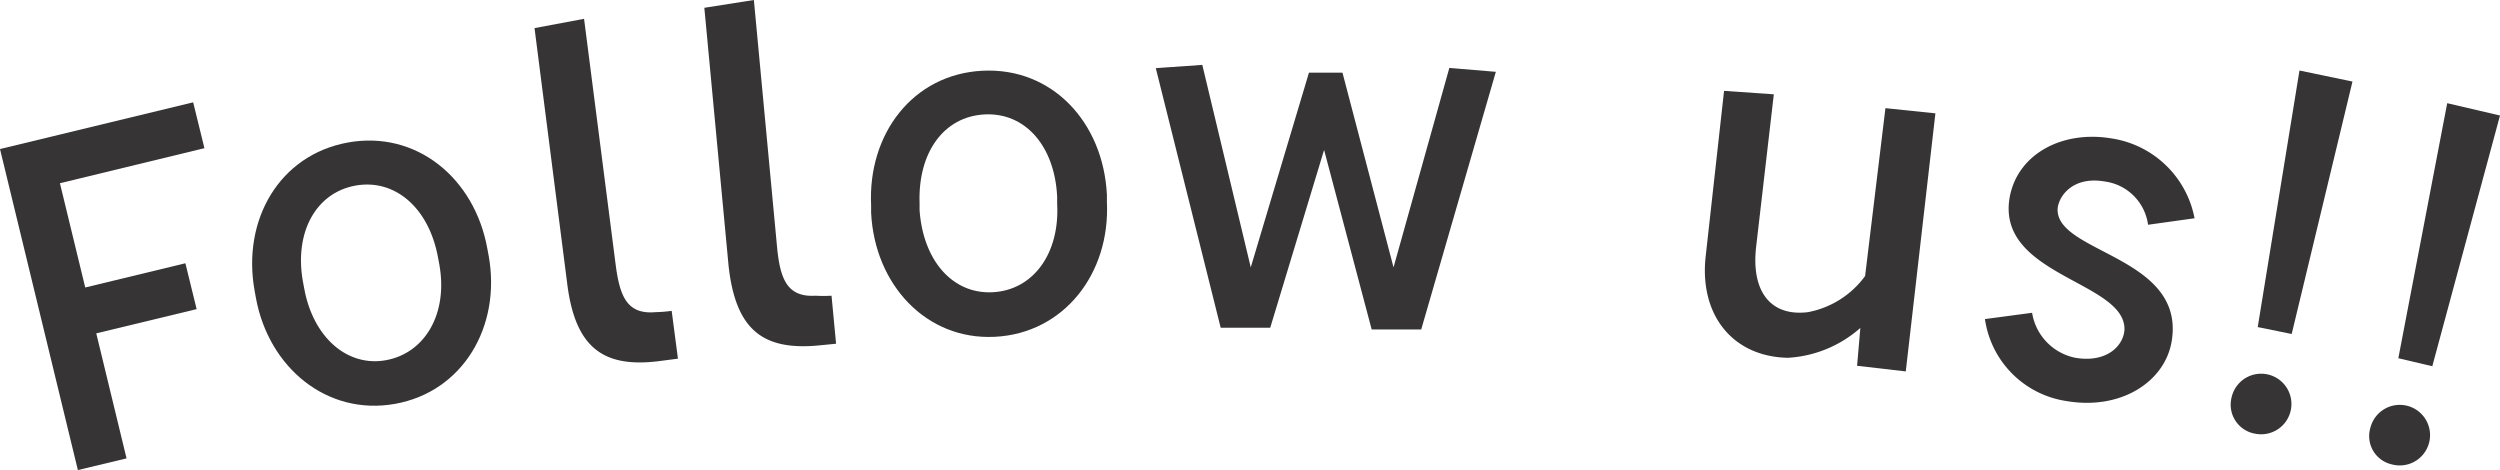
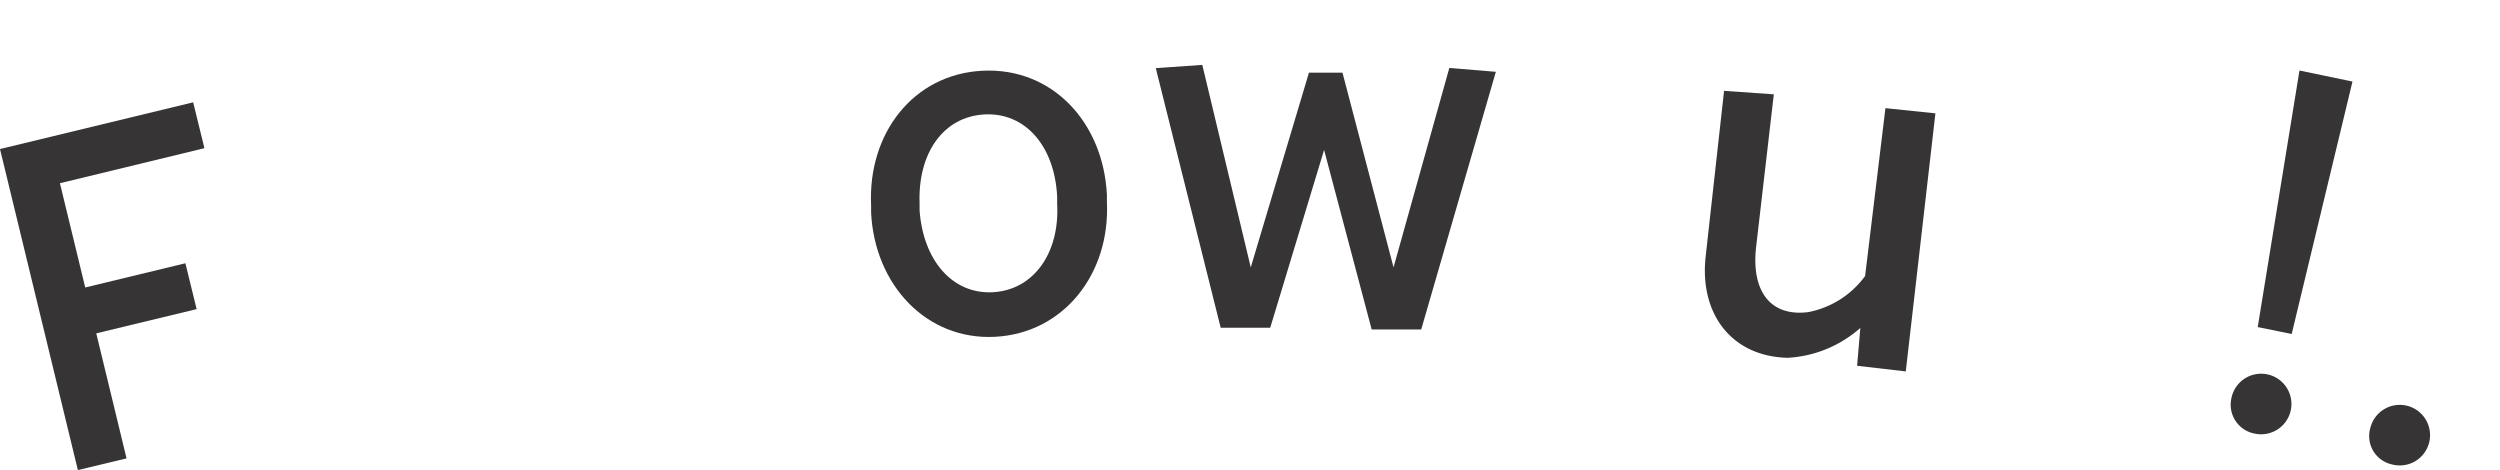
<svg xmlns="http://www.w3.org/2000/svg" id="レイヤー_1" data-name="レイヤー 1" viewBox="0 0 115.57 21.73">
  <defs>
    <style>.cls-1{fill:#363434;}</style>
  </defs>
  <path class="cls-1" d="M2.77,8.47l1.17,4.82,4.63-1.12.52,2.12L4.45,15.41l1.4,5.78-2.25.54L0,6.89,8.93,4.73l.52,2.12Z" />
-   <path class="cls-1" d="M11.83,13.77l-.06-.33c-.59-3.27,1.14-6.27,4.3-6.85s5.87,1.63,6.46,4.91l.06.32c.59,3.27-1.19,6.29-4.33,6.85S12.42,17,11.83,13.77Zm8.48-1.54-.06-.32c-.42-2.31-2-3.66-3.82-3.33S13.6,10.73,14,13l.06.32c.41,2.28,2,3.66,3.79,3.33S20.72,14.51,20.31,12.23Z" />
-   <path class="cls-1" d="M26.23,13.18,24.71,1.3,27,.87l1.46,11.36c.19,1.46.52,2.32,1.85,2.2a6.15,6.15,0,0,0,.74-.06l.29,2.21-.92.12C27.92,17,26.61,16.1,26.23,13.18Z" />
-   <path class="cls-1" d="M33.68,12.28,32.56.36,34.85,0l1.07,11.4c.14,1.47.45,2.35,1.78,2.27a6.12,6.12,0,0,0,.74,0l.21,2.22-.92.09C35.23,16.18,34,15.21,33.68,12.28Z" />
  <path class="cls-1" d="M40.27,9.83l0-.33c-.16-3.32,1.94-6.07,5.15-6.23S51,5.64,51.17,9l0,.33c.16,3.33-2,6.08-5.18,6.24S40.43,13.15,40.27,9.83Zm8.6-.42V9.08c-.12-2.34-1.48-3.89-3.36-3.79s-3.08,1.76-3,4.1l0,.33C42.67,12,44,13.6,45.88,13.51S49,11.72,48.87,9.41Z" />
  <path class="cls-1" d="M69.15,3.32,65.7,15.23l-2.29,0-2.2-8.3-2.49,8.22-2.29,0-3-12L55.58,3l2.24,9.36,2.69-9,1.55,0,2.36,9L67,3.14Z" />
  <path class="cls-1" d="M89.47,5.24,88.1,17.17l-2.25-.26L86,15.16a5.53,5.53,0,0,1-3.35,1.38c-2.57-.05-4.1-2-3.8-4.69L79.7,4.2,82,4.36l-.82,7.07c-.23,2.09.71,3.21,2.4,3a4.24,4.24,0,0,0,2.64-1.67L87.16,5Z" />
-   <path class="cls-1" d="M91.76,14.75l2.18-.29a2.53,2.53,0,0,0,2,2.08c1.47.25,2.25-.58,2.27-1.33,0-2.21-5.92-2.47-5.31-6.07.35-2,2.41-3.13,4.72-2.74a4.61,4.61,0,0,1,3.83,3.69l-2.15.3a2.33,2.33,0,0,0-2-2c-1.51-.26-2.14.71-2.18,1.26-.1,2.06,5.94,2.19,5.27,6.14-.32,1.86-2.34,3.18-4.86,2.75A4.47,4.47,0,0,1,91.76,14.75Z" />
  <path class="cls-1" d="M103.16,18.38a1.4,1.4,0,1,1,1.1,1.67A1.36,1.36,0,0,1,103.16,18.38ZM106.3,3.26l2.45.51-2.81,11.67-1.57-.32Z" />
-   <path class="cls-1" d="M109.58,19.77a1.4,1.4,0,1,1,1,1.7A1.34,1.34,0,0,1,109.58,19.77Zm3.55-15,2.44.57-3.13,11.59-1.57-.37Z" />
+   <path class="cls-1" d="M109.58,19.77a1.4,1.4,0,1,1,1,1.7A1.34,1.34,0,0,1,109.58,19.77ZZ" />
</svg>